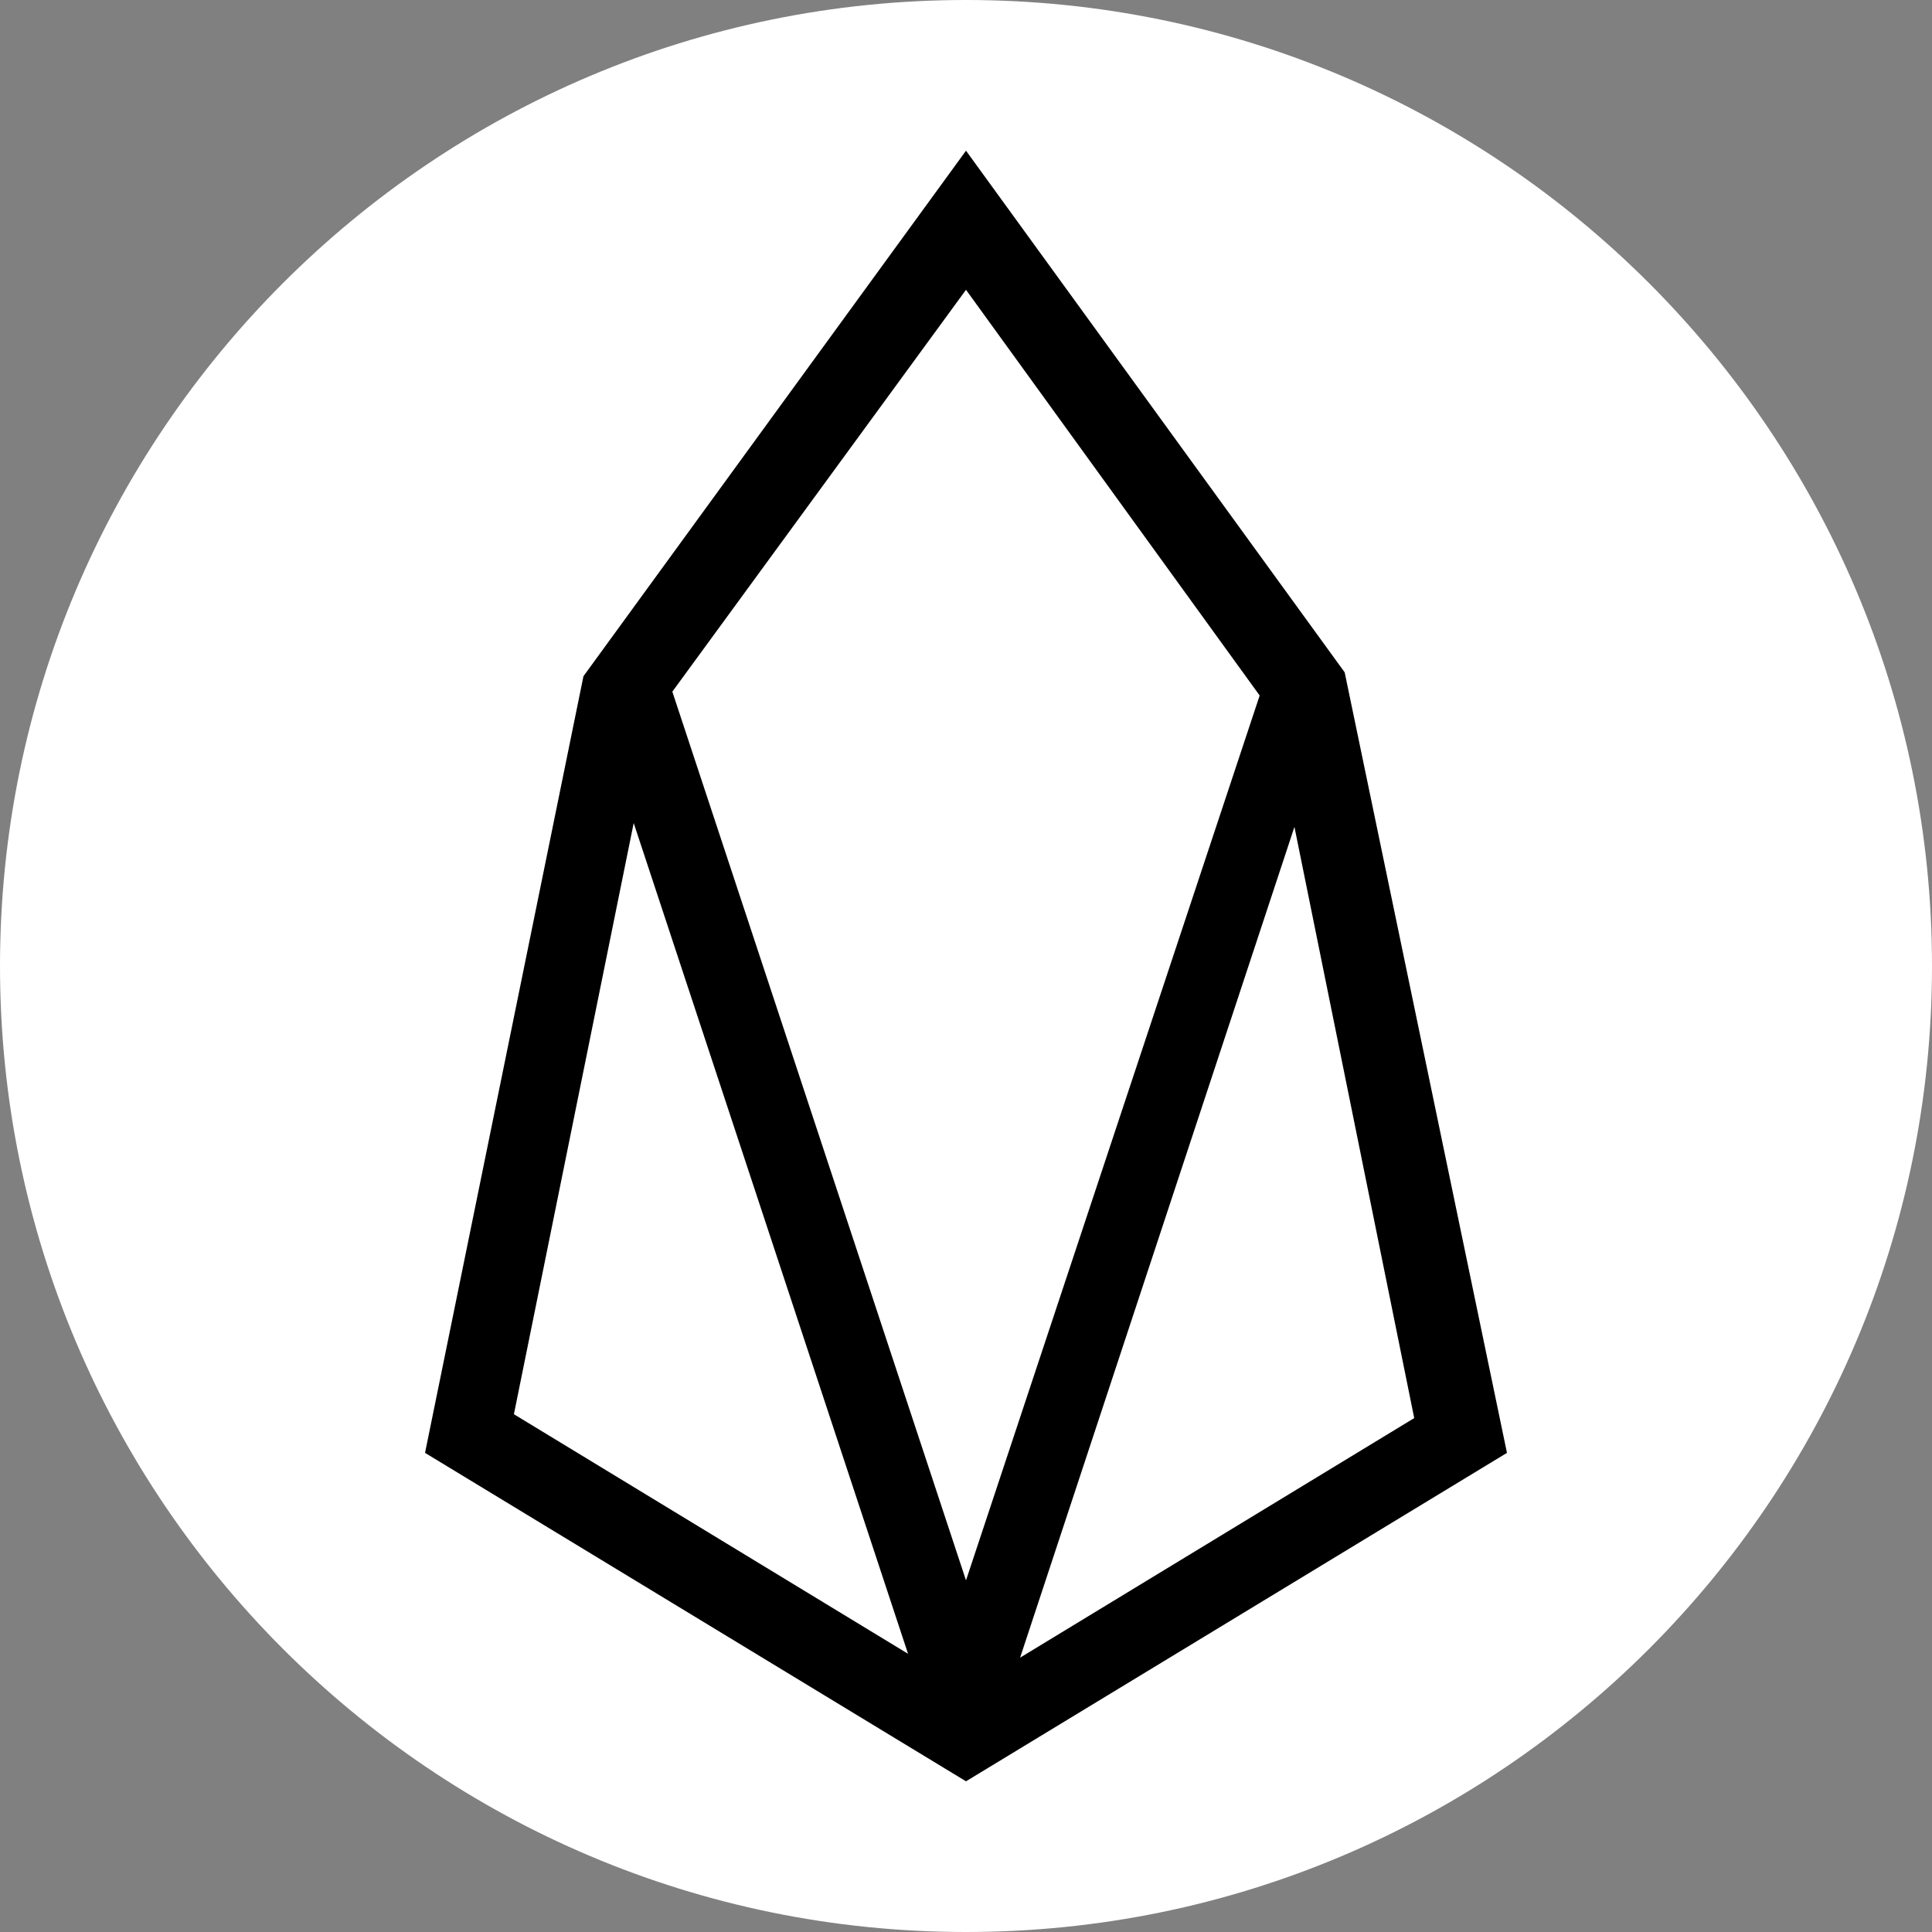
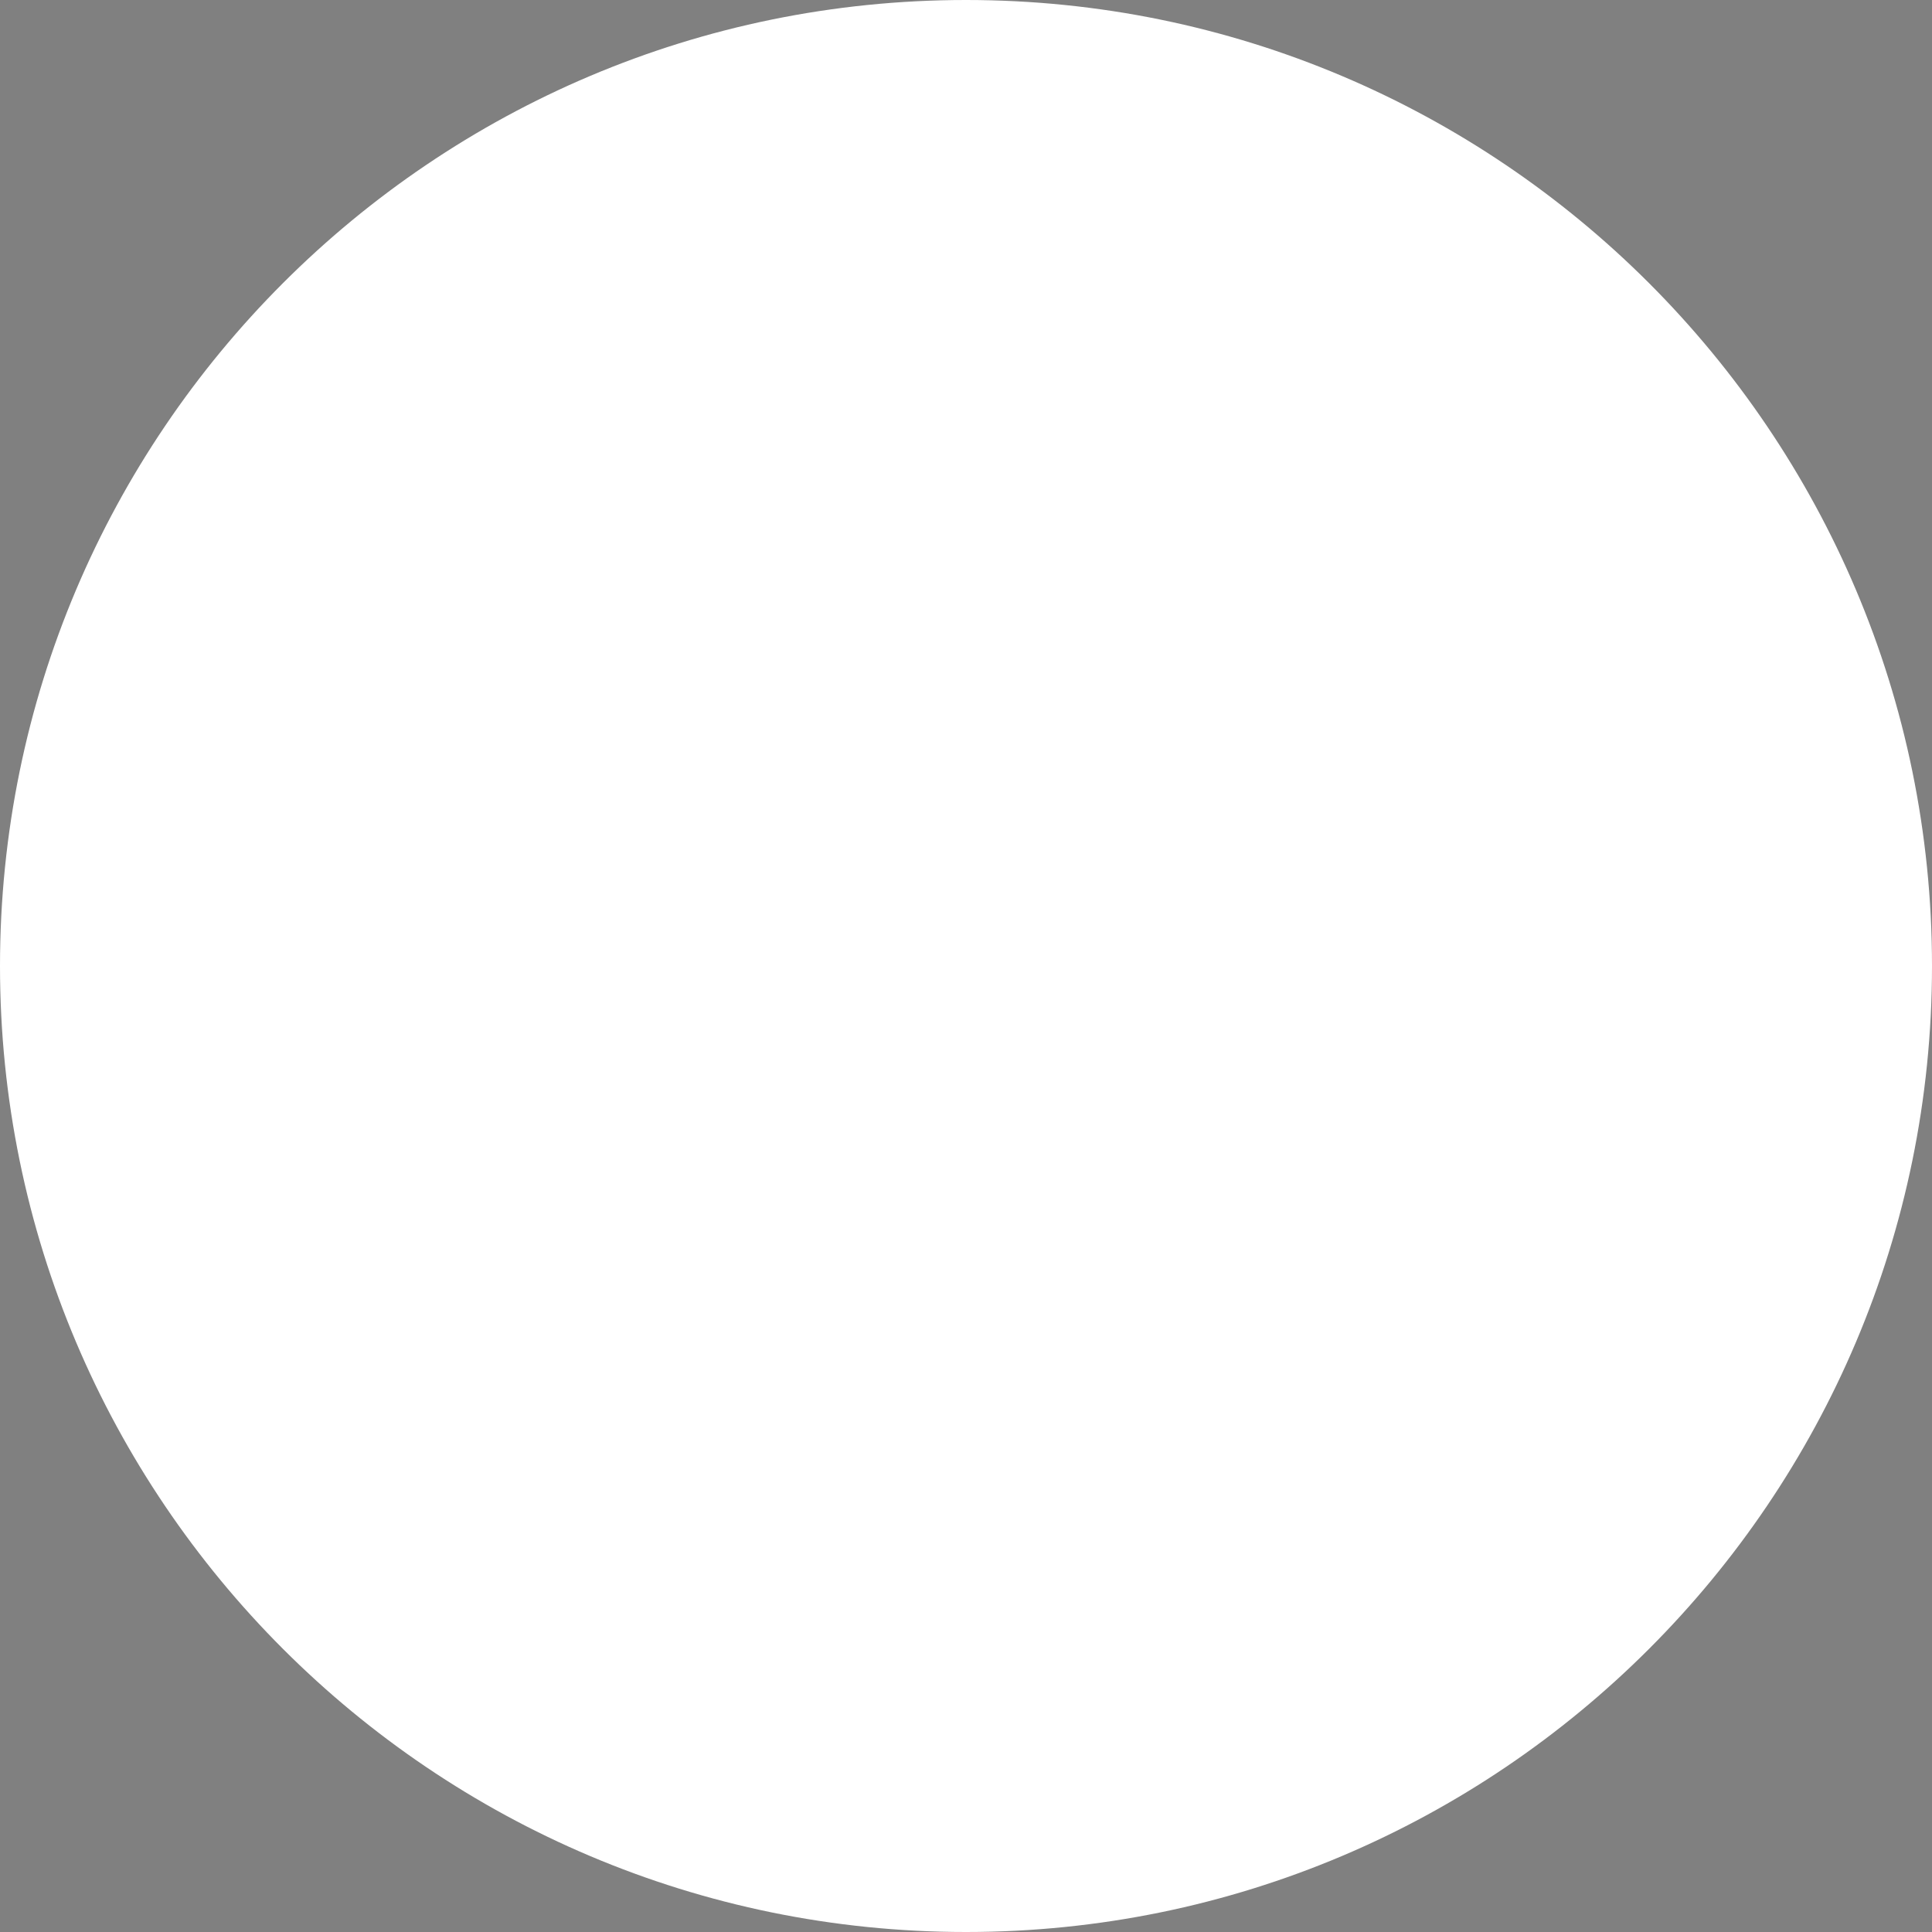
<svg xmlns="http://www.w3.org/2000/svg" version="1.1" id="Layer_1" x="0px" y="0px" viewBox="0 0 50 50" style="enable-background:new 0 0 50 50;" xml:space="preserve">
  <rect x="0" y="0" width="50" height="50" fill="#808080" stroke="none" />
  <style type="text/css">
	.st0{fill:#FFFFFF;}
</style>
  <path class="st0" d="M25,50c13.8,0,25-11.2,25-25S38.8,0,25,0S0,11.2,0,25S11.2,50,25,50z" />
  <g id="Layer_2_00000121269719569685124130000018037998351664522418_">
    <g id="Layer_1-2">
-       <path d="M25,3.9l-9.9,13.6L11,37.6l14,8.5l14-8.5l-4.2-20.2L25,3.9z M13.3,36.6l3.1-15.3l7.1,21.5L13.3,36.6z M17.4,17.9L25,7.5    l7.6,10.5L25,40.9L17.4,17.9z M26.4,42.9l7.1-21.5l3.1,15.3L26.4,42.9z" />
-     </g>
+       </g>
  </g>
</svg>